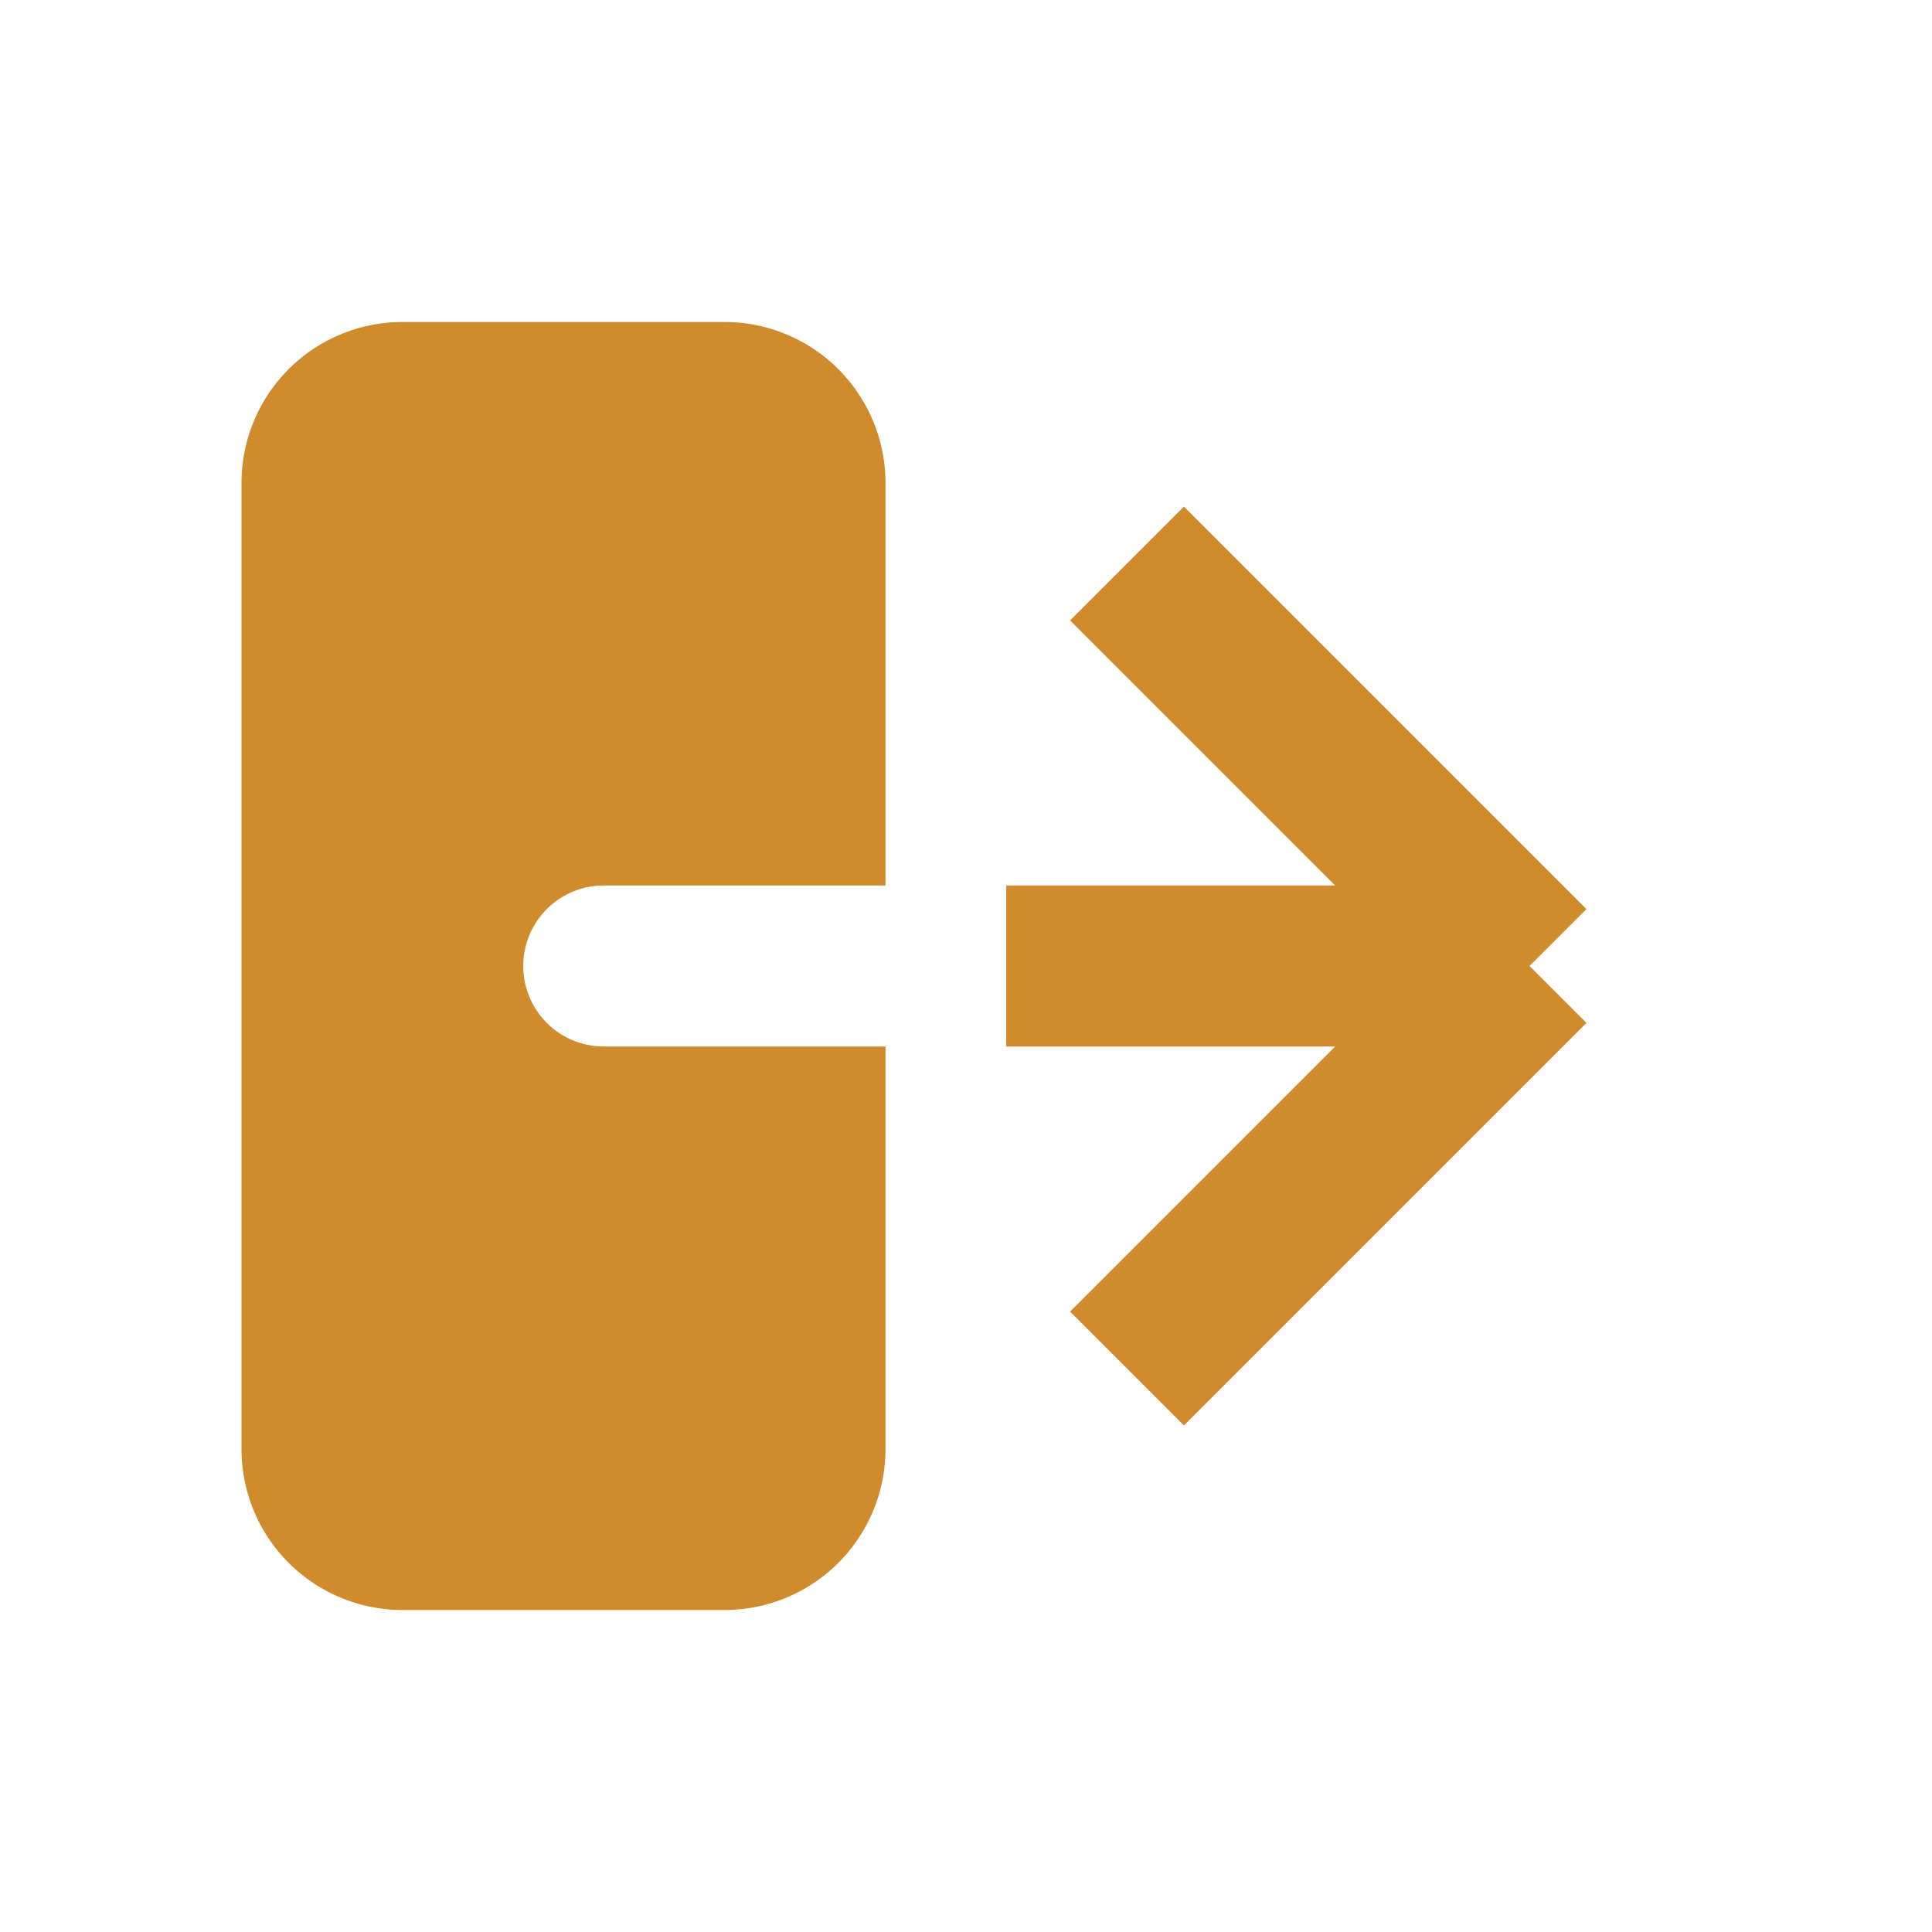
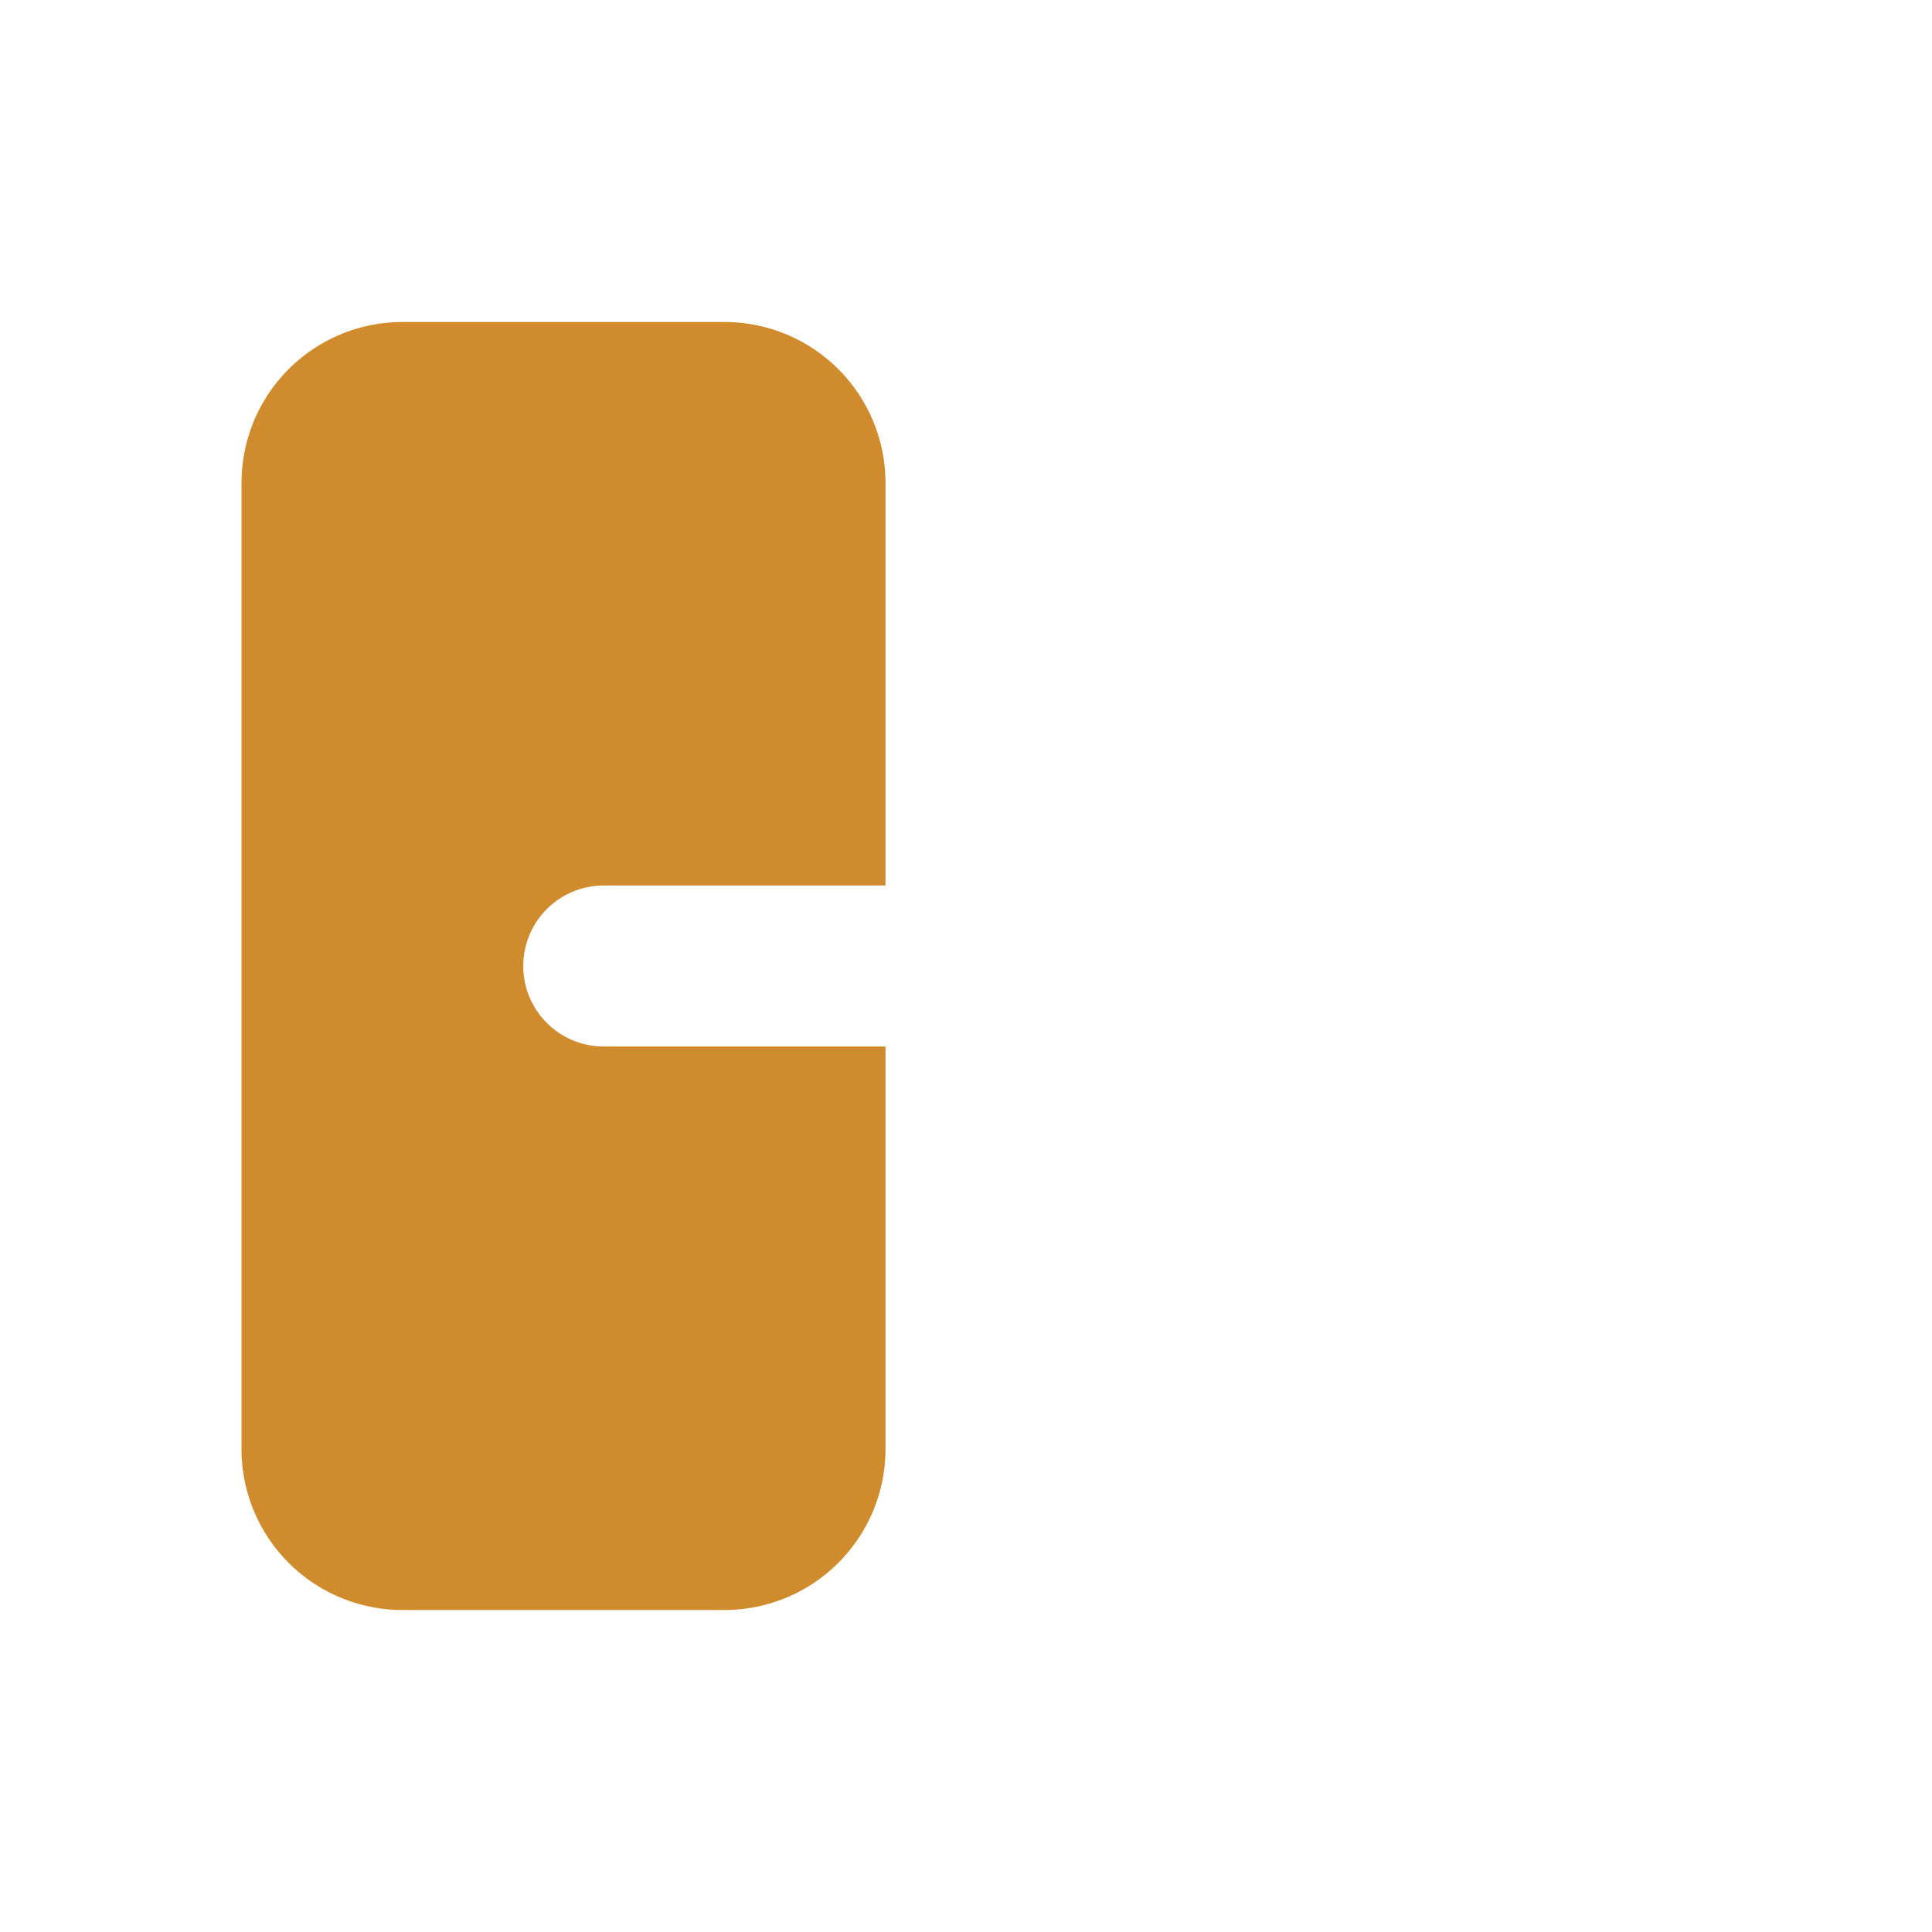
<svg xmlns="http://www.w3.org/2000/svg" width="24" height="24" fill="none">
-   <path d="M14 7l5 5m0 0l-5 5m5-5h-6.5" stroke="#CF8B2C" stroke-width="2" />
  <path fill-rule="evenodd" clip-rule="evenodd" d="M11 11H7.5a1 1 0 100 2H11v5a2 2 0 01-2 2H5a2 2 0 01-2-2V6a2 2 0 012-2h4a2 2 0 012 2v5z" fill="#CF8B2C" />
</svg>